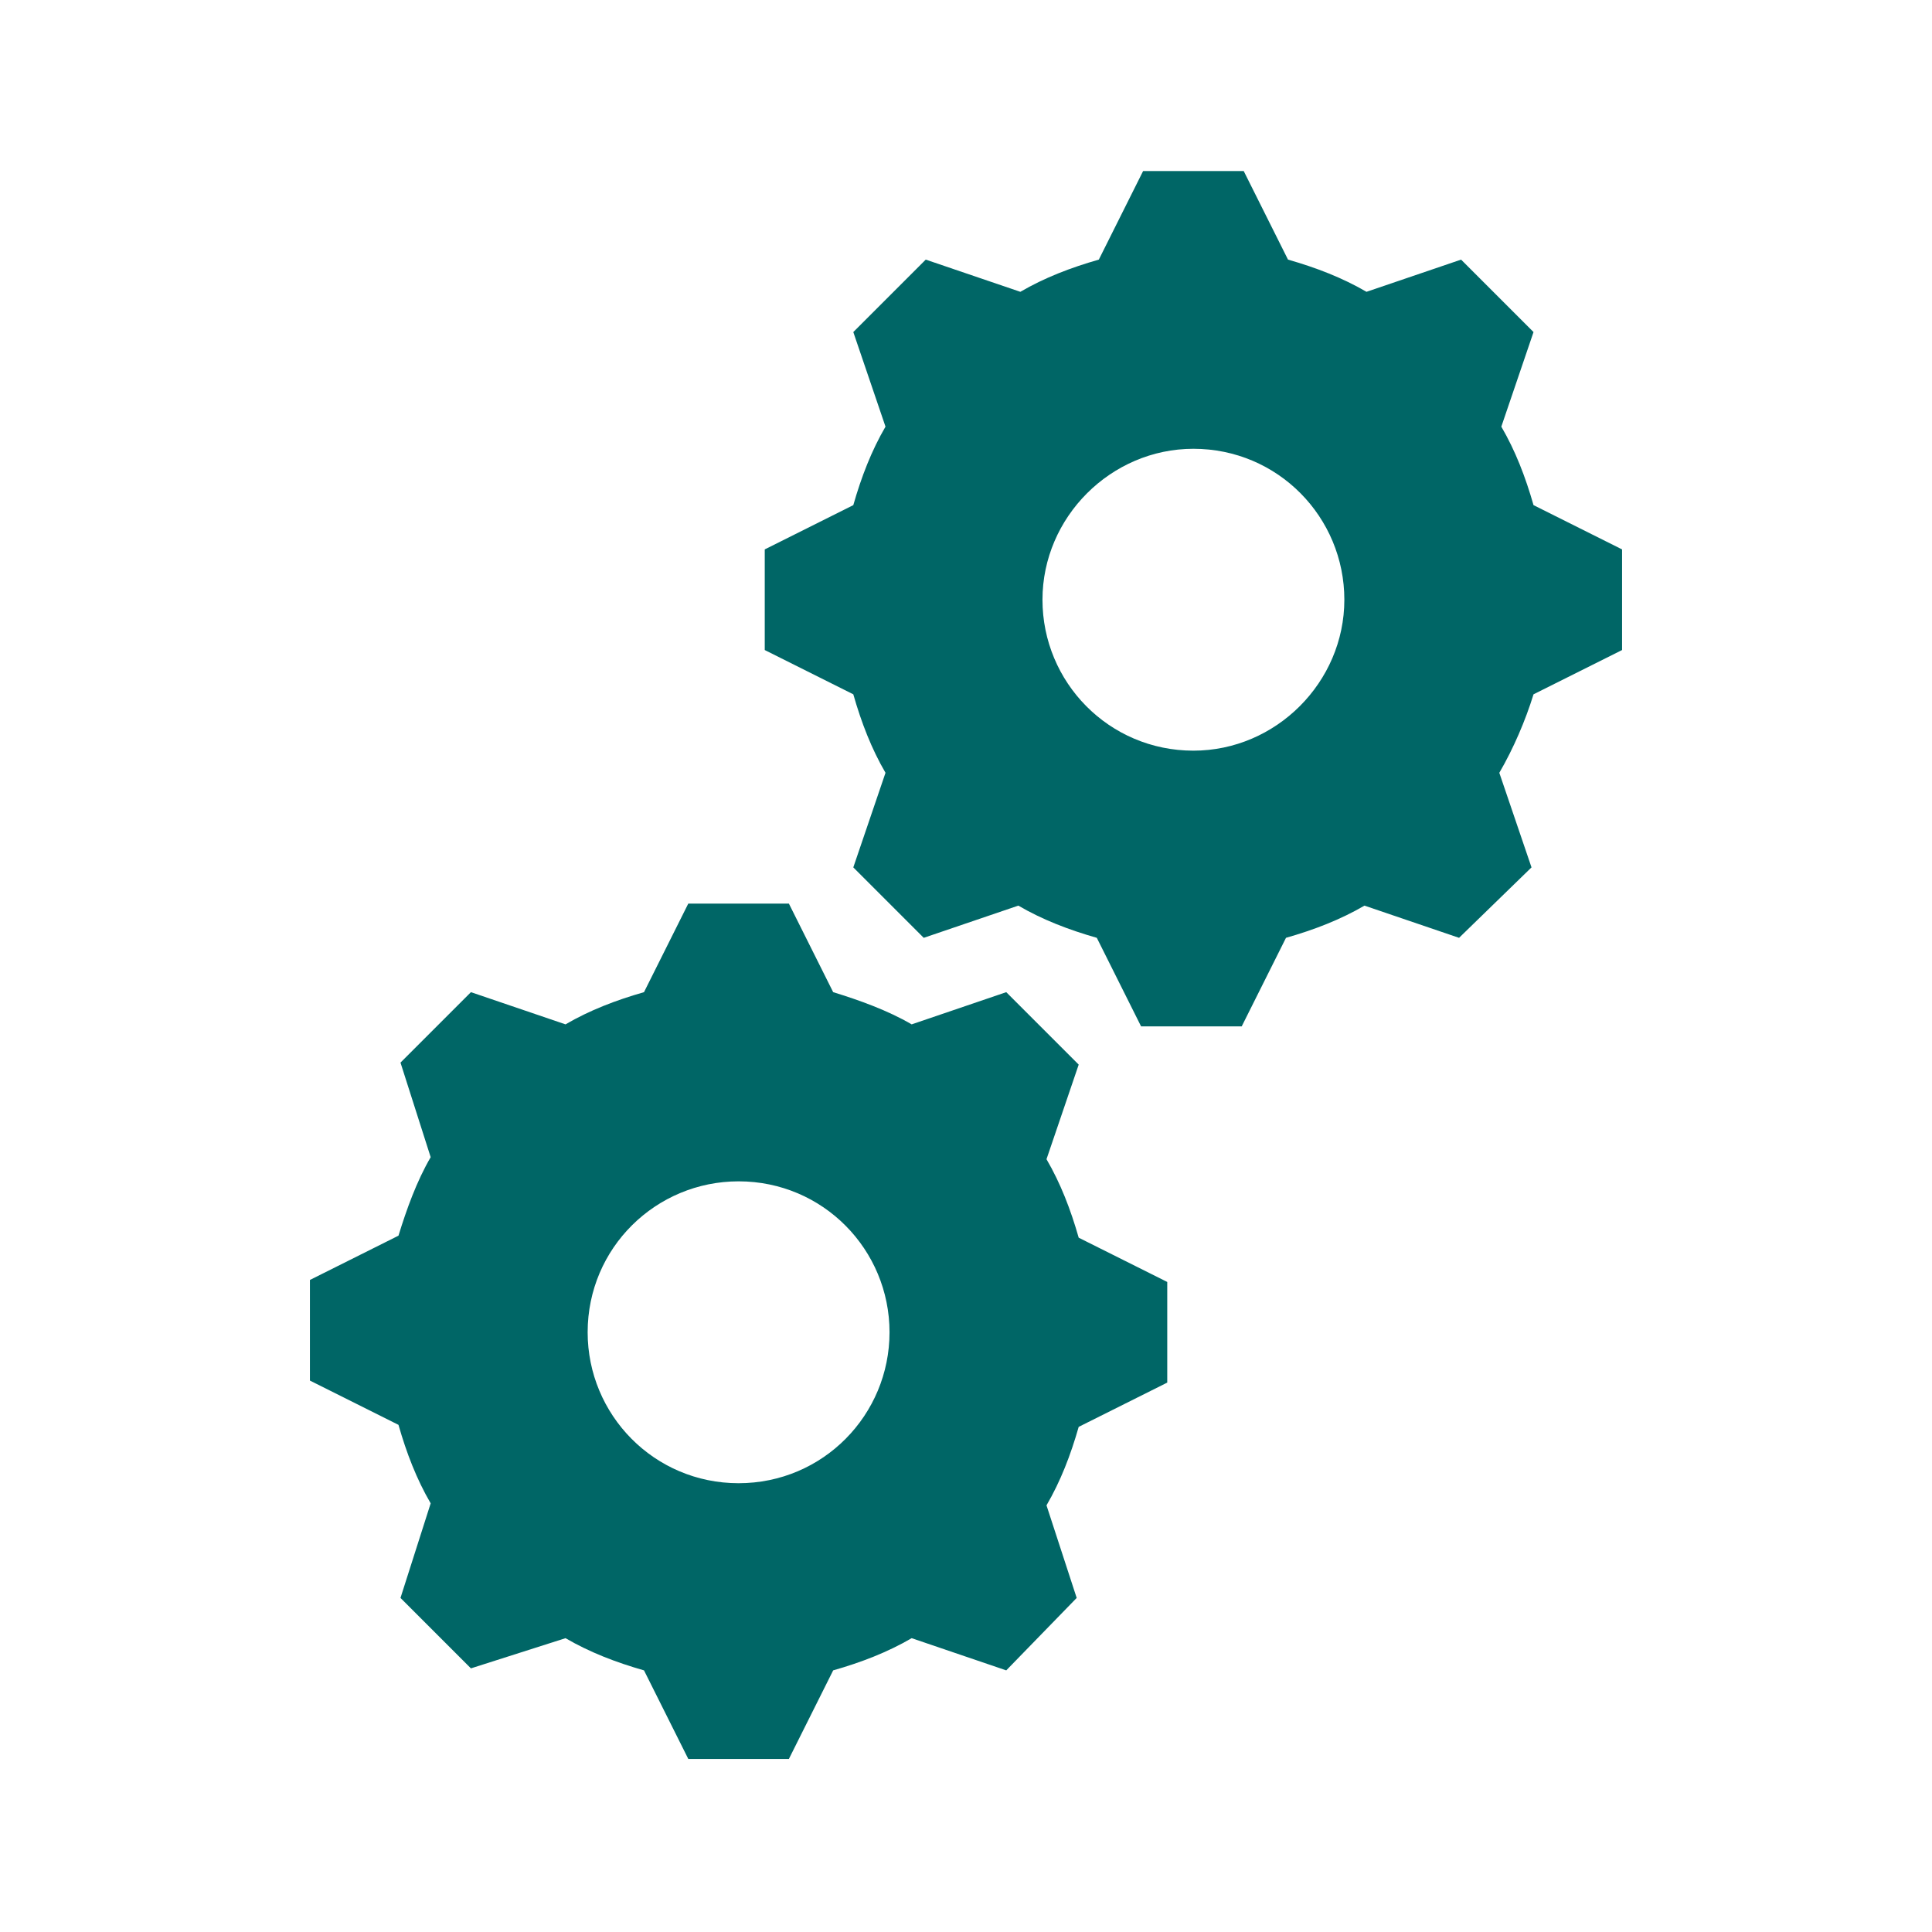
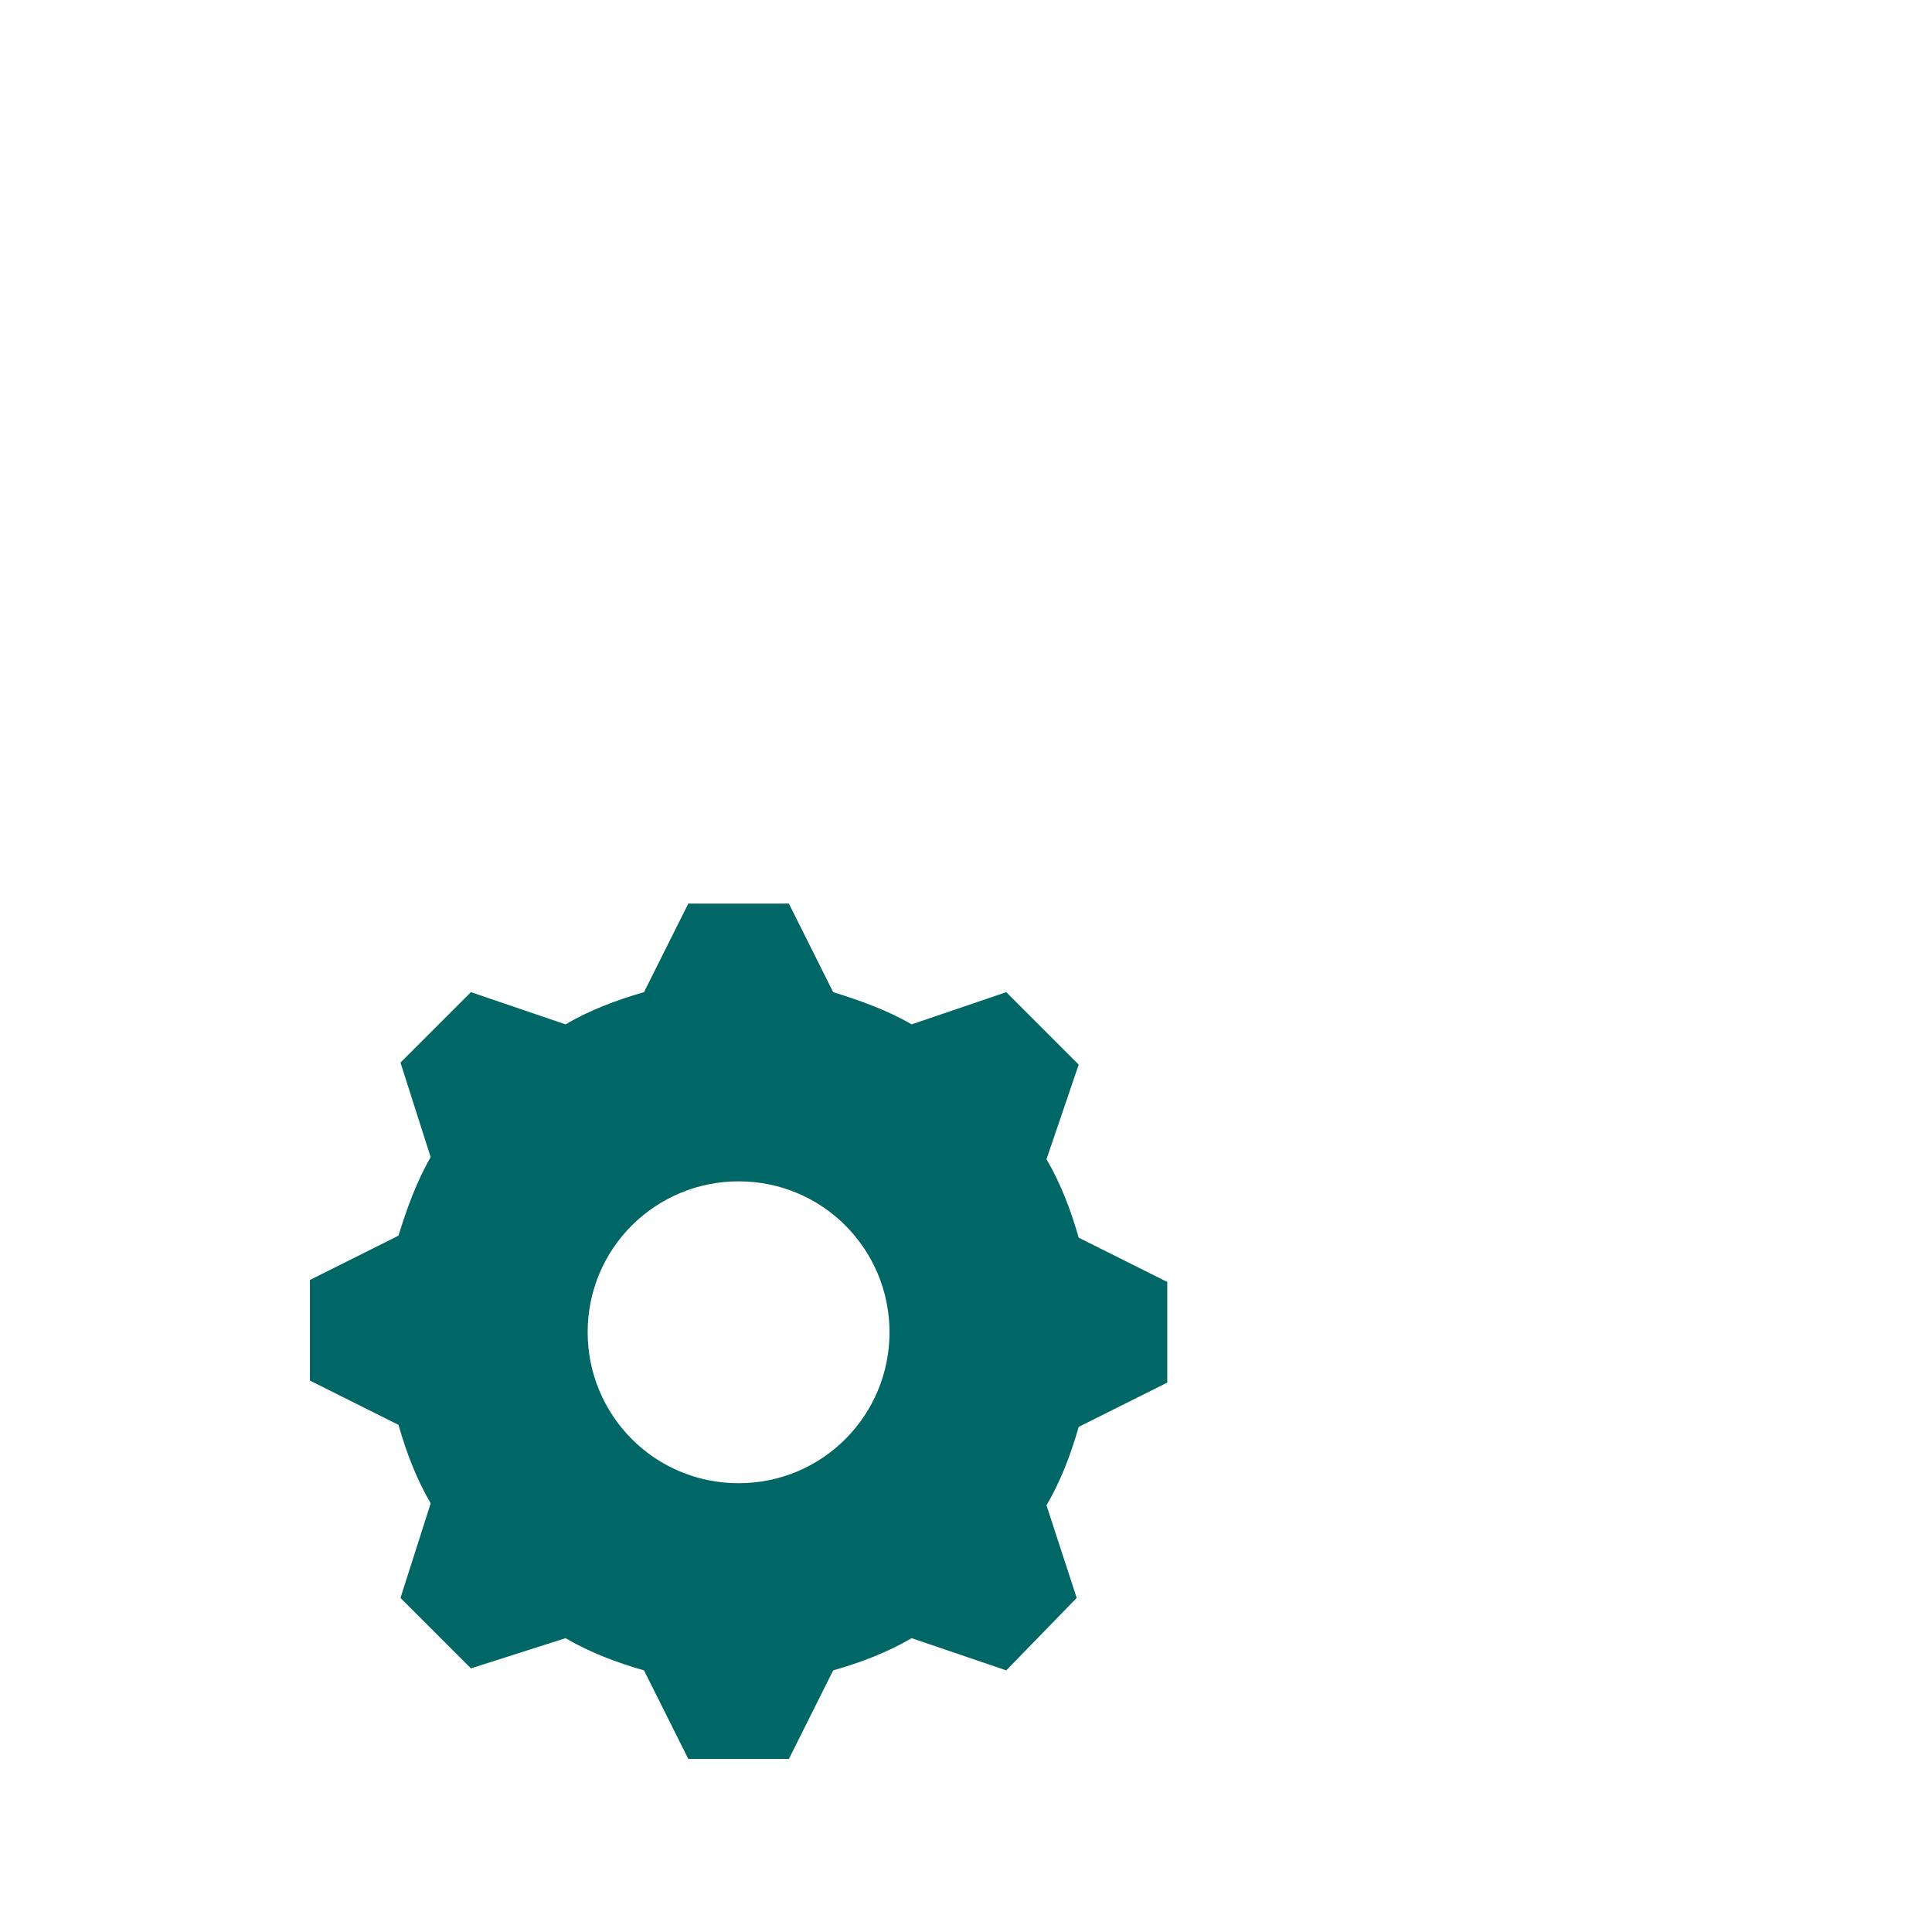
<svg xmlns="http://www.w3.org/2000/svg" version="1.1" viewBox="0 0 96 96" id="Icons_Gears" overflow="hidden">
  <g>
-     <path d=" M 59.3 37.3 C 55.1 37.3 51.8 33.9 51.8 29.8 C 51.8 25.7 55.2 22.3 59.3 22.3 C 63.5 22.3 66.8 25.7 66.8 29.8 C 66.8 33.9 63.4 37.3 59.3 37.3 Z M 76.2 25.1 C 75.8 23.7 75.3 22.4 74.6 21.2 L 76.2 16.5 L 72.6 12.9 L 67.9 14.5 C 66.7 13.8 65.4 13.3 64 12.9 L 61.8 8.5 L 56.8 8.5 L 54.6 12.9 C 53.2 13.3 51.9 13.8 50.7 14.5 L 46 12.9 L 42.4 16.5 L 44 21.2 C 43.3 22.4 42.8 23.7 42.4 25.1 L 38 27.3 L 38 32.3 L 42.4 34.5 C 42.8 35.9 43.3 37.2 44 38.4 L 42.4 43.1 L 45.9 46.6 L 50.6 45 C 51.8 45.7 53.1 46.2 54.5 46.6 L 56.7 51 L 61.7 51 L 63.9 46.6 C 65.3 46.2 66.6 45.7 67.8 45 L 72.5 46.6 L 76.1 43.1 L 74.5 38.4 C 75.2 37.2 75.8 35.8 76.2 34.5 L 80.6 32.3 L 80.6 27.3 L 76.2 25.1 Z" stroke="none" stroke-width="1" stroke-dasharray="" stroke-dashoffset="1" fill="#006666" fill-opacity="1" />
    <path d=" M 36.7 73.7 C 32.5 73.7 29.2 70.3 29.2 66.2 C 29.2 62 32.6 58.7 36.7 58.7 C 40.9 58.7 44.2 62.1 44.2 66.2 C 44.2 70.3 40.9 73.7 36.7 73.7 L 36.7 73.7 Z M 52 57.6 L 53.6 52.9 L 50 49.3 L 45.3 50.9 C 44.1 50.2 42.7 49.7 41.4 49.3 L 39.2 44.9 L 34.2 44.9 L 32 49.3 C 30.6 49.7 29.3 50.2 28.1 50.9 L 23.4 49.3 L 19.9 52.8 L 21.4 57.5 C 20.7 58.7 20.2 60.1 19.8 61.4 L 15.4 63.6 L 15.4 68.6 L 19.8 70.8 C 20.2 72.2 20.7 73.5 21.4 74.7 L 19.9 79.4 L 23.4 82.9 L 28.1 81.4 C 29.3 82.1 30.6 82.6 32 83 L 34.2 87.4 L 39.2 87.4 L 41.4 83 C 42.8 82.6 44.1 82.1 45.3 81.4 L 50 83 L 53.5 79.4 L 52 74.8 C 52.7 73.6 53.2 72.3 53.6 70.9 L 58 68.7 L 58 63.7 L 53.6 61.5 C 53.2 60.1 52.7 58.8 52 57.6 Z" stroke="none" stroke-width="1" stroke-dasharray="" stroke-dashoffset="1" fill="#006666" fill-opacity="1" />
  </g>
</svg>